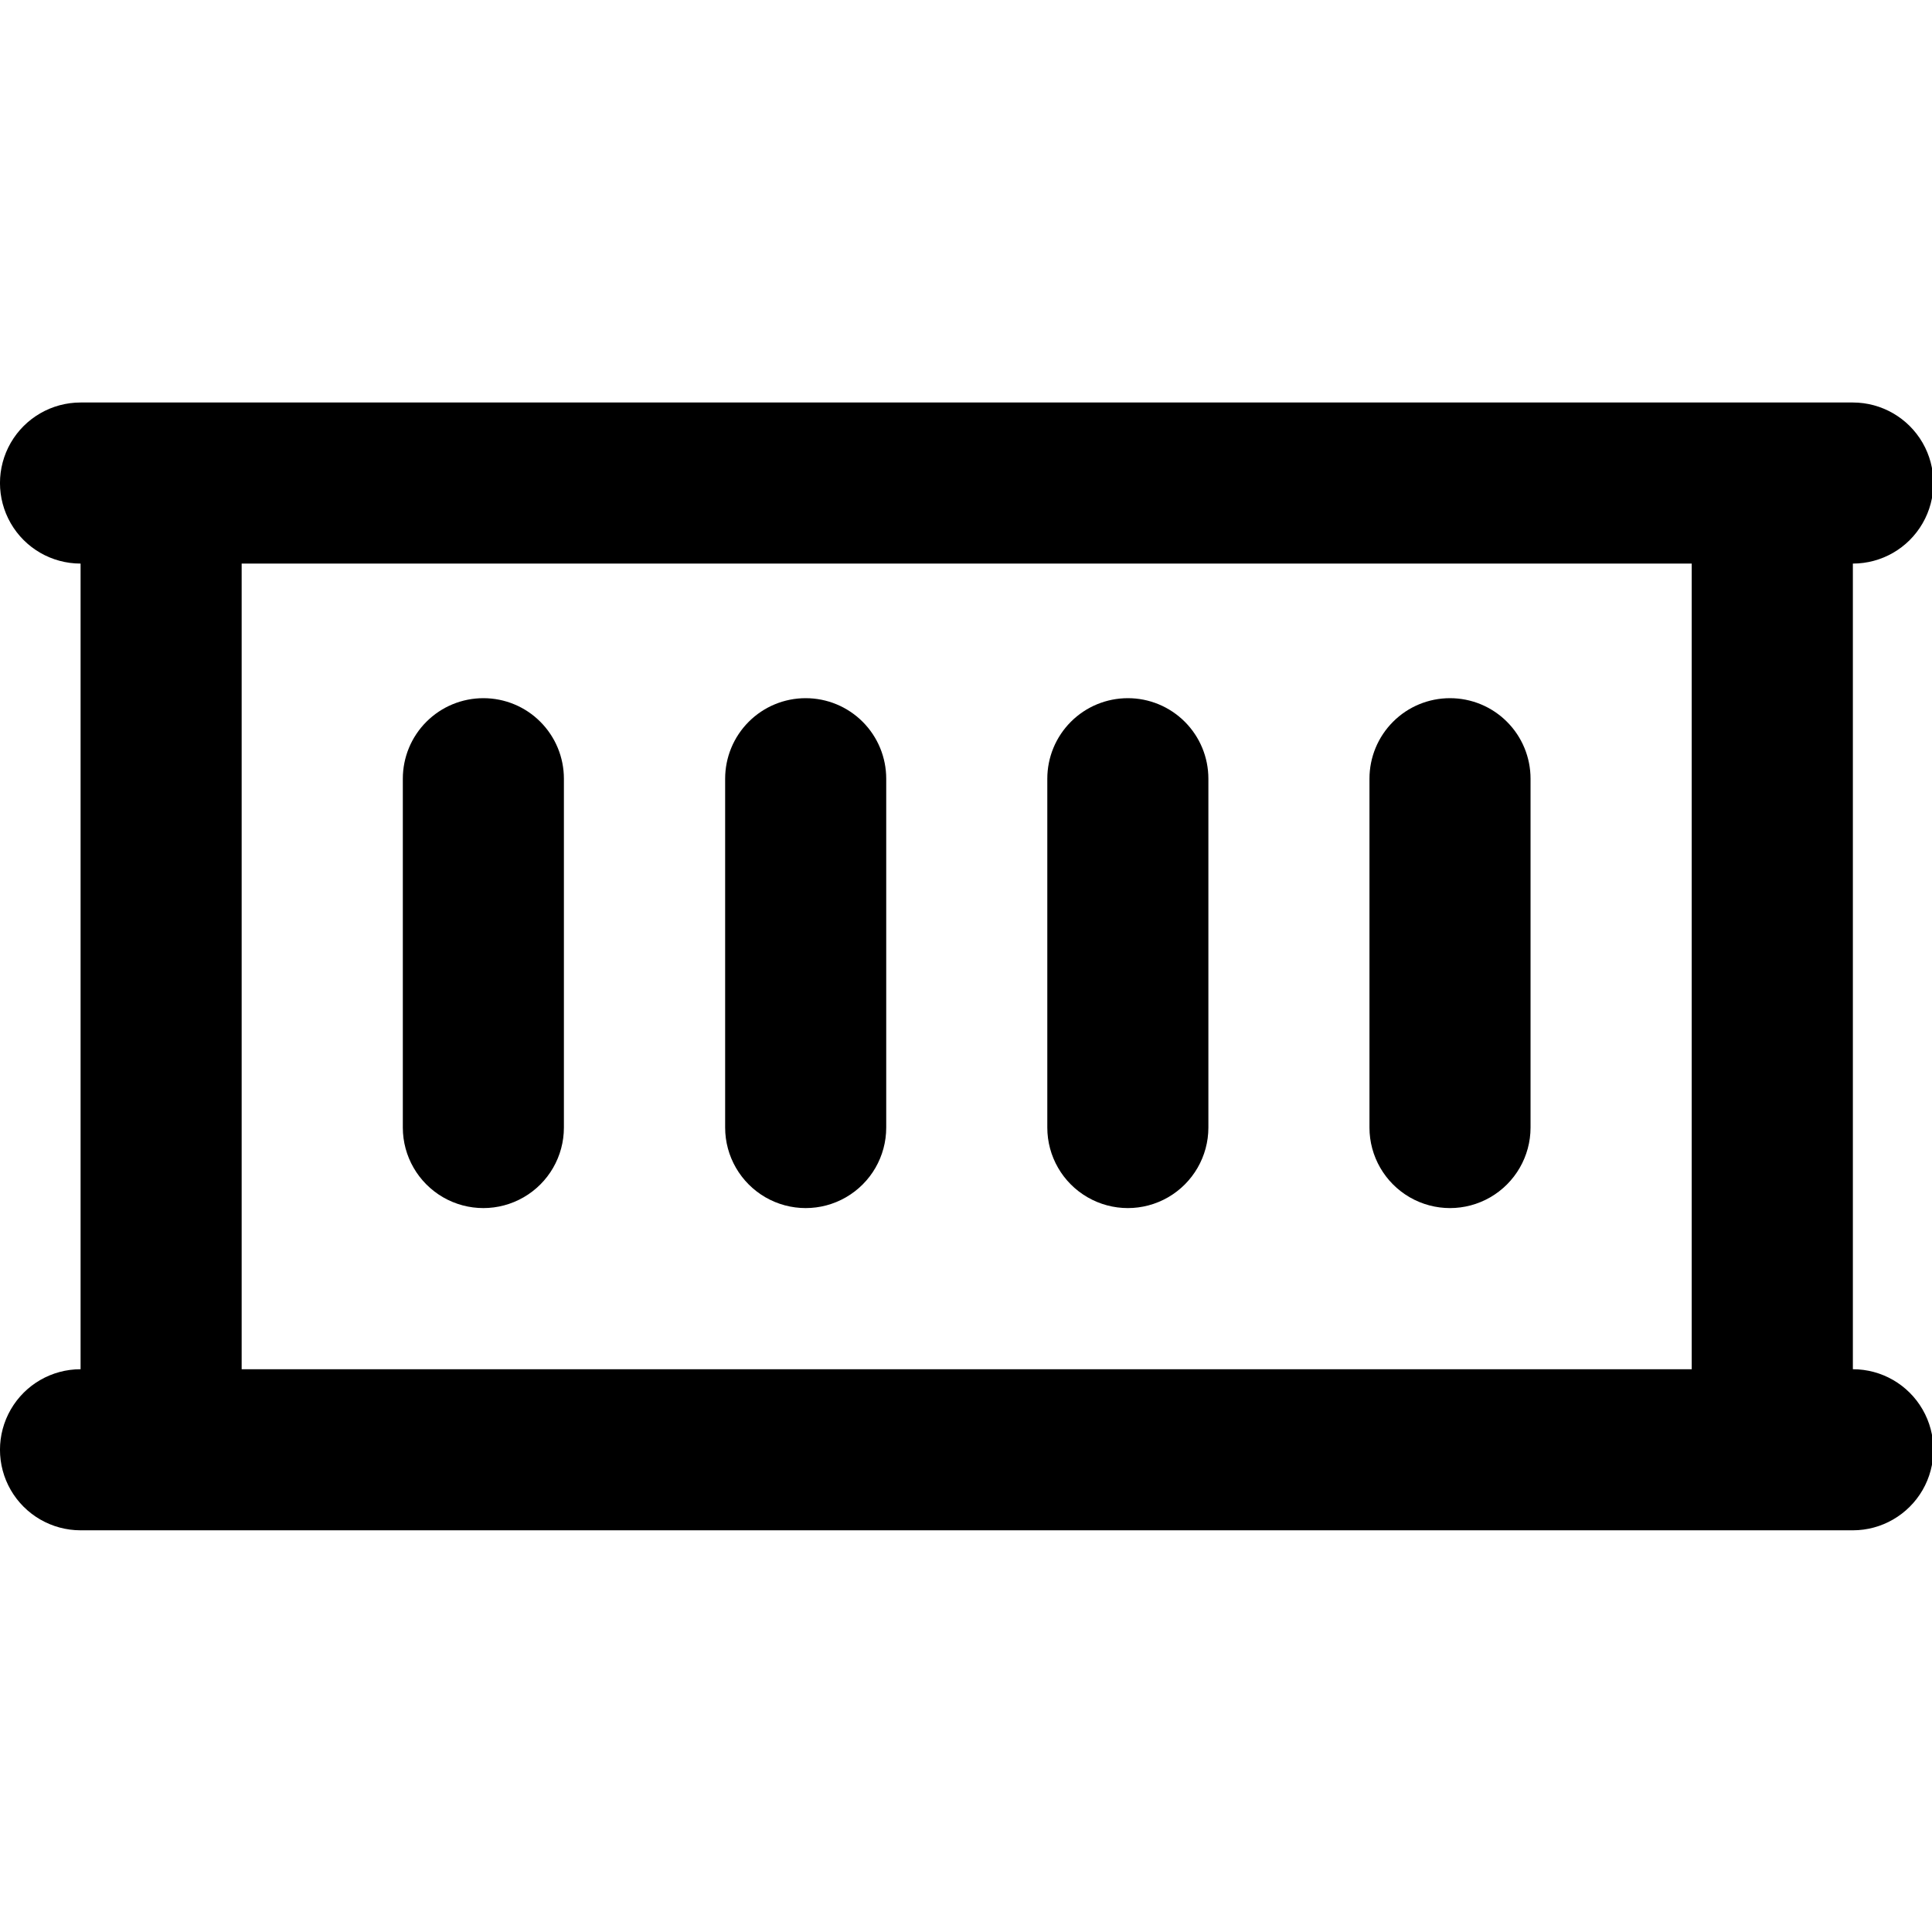
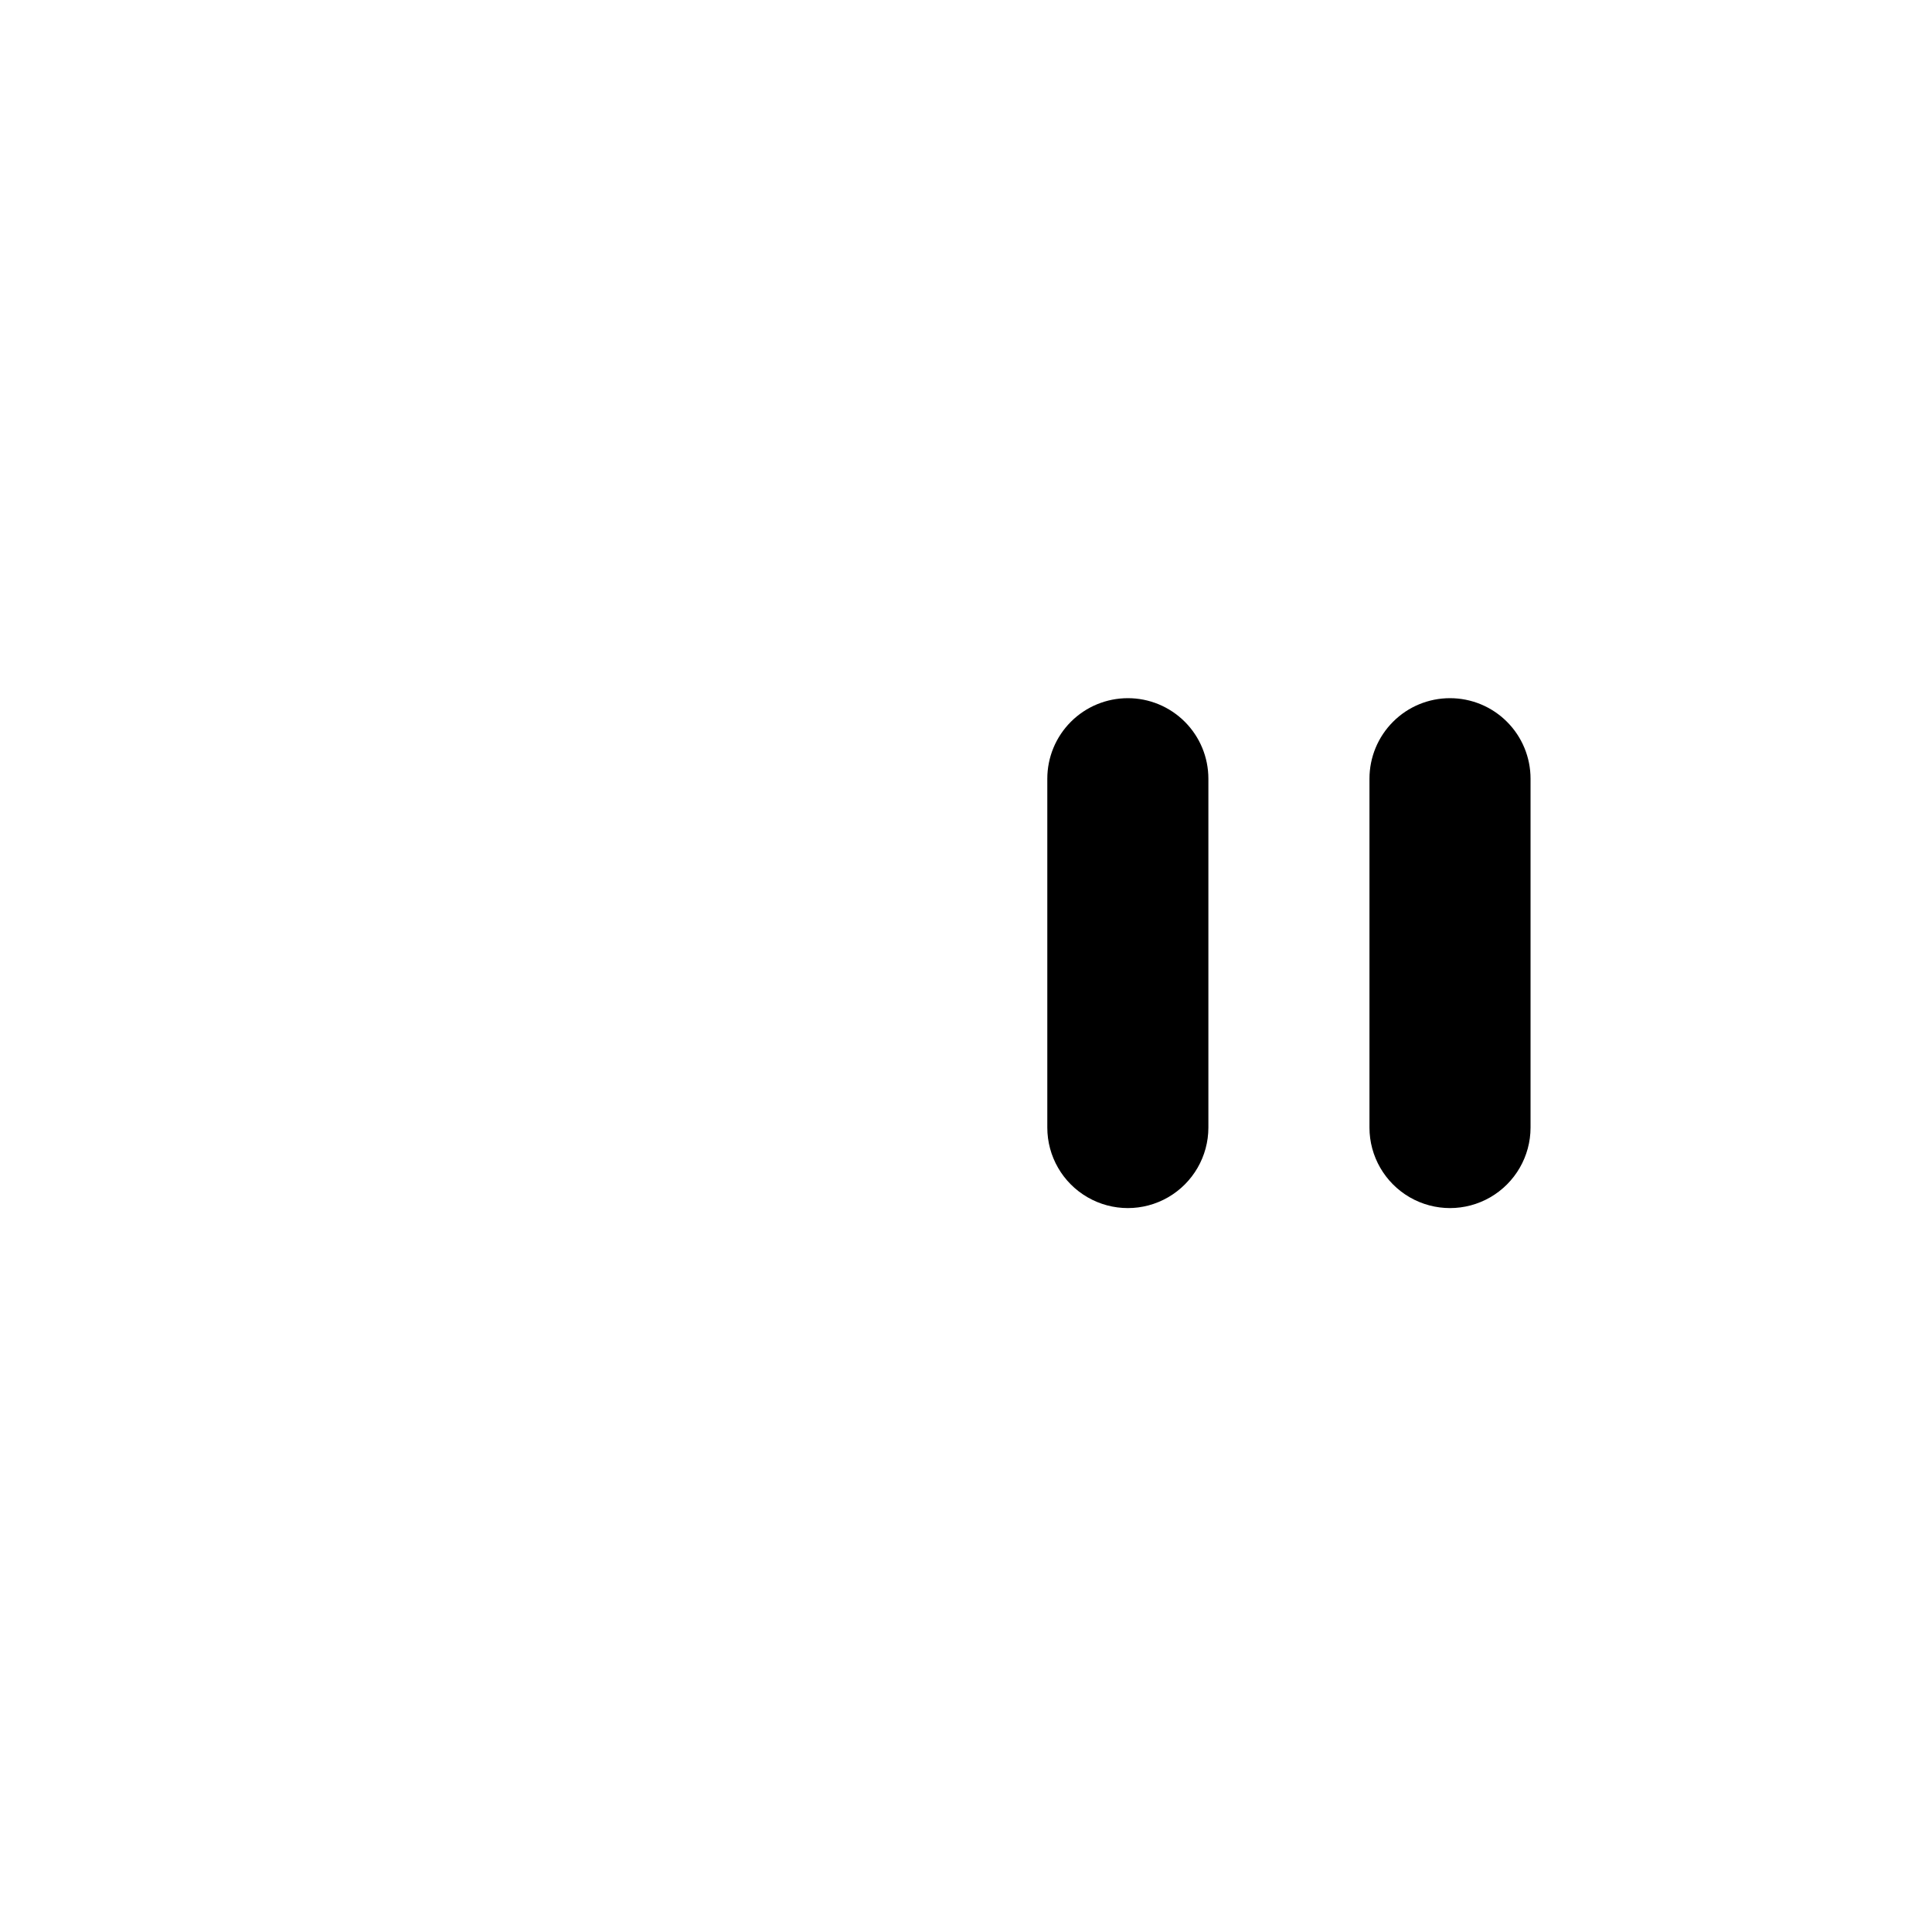
<svg xmlns="http://www.w3.org/2000/svg" width="24" height="24" viewBox="0 0 24 24" fill="none">
  <g clip-path="url(#clip0_2046_8786)">
    <path d="M14.011 8.673C13.745 8.673 13.491 8.778 13.303 8.966C13.115 9.154 13.01 9.408 13.01 9.674V14.007C13.01 14.364 13.2 14.694 13.51 14.873C13.82 15.052 14.201 15.052 14.511 14.873C14.82 14.694 15.011 14.364 15.011 14.007V9.674C15.011 9.408 14.906 9.154 14.718 8.966C14.53 8.778 14.276 8.673 14.011 8.673Z" fill="black" />
    <path d="M18.012 8.673C17.747 8.673 17.492 8.778 17.305 8.966C17.117 9.154 17.012 9.408 17.012 9.674V14.007C17.012 14.364 17.203 14.694 17.512 14.873C17.822 15.052 18.203 15.052 18.513 14.873C18.822 14.694 19.013 14.364 19.013 14.007V9.674C19.013 9.408 18.908 9.154 18.72 8.966C18.532 8.778 18.278 8.673 18.012 8.673Z" fill="black" />
-     <path d="M10.008 8.673C9.743 8.673 9.489 8.778 9.301 8.966C9.113 9.154 9.008 9.408 9.008 9.674V14.007C9.008 14.364 9.199 14.694 9.508 14.873C9.818 15.052 10.199 15.052 10.509 14.873C10.819 14.694 11.009 14.364 11.009 14.007V9.674C11.009 9.408 10.904 9.154 10.716 8.966C10.528 8.778 10.274 8.673 10.008 8.673Z" fill="black" />
-     <path d="M6.005 8.673C5.739 8.673 5.485 8.778 5.297 8.966C5.109 9.154 5.004 9.408 5.004 9.674V14.007C5.004 14.364 5.195 14.694 5.504 14.873C5.814 15.052 6.195 15.052 6.505 14.873C6.815 14.694 7.005 14.364 7.005 14.007V9.674C7.005 9.408 6.9 9.154 6.712 8.966C6.525 8.778 6.27 8.673 6.005 8.673Z" fill="black" />
-     <path fill-rule="evenodd" clip-rule="evenodd" d="M23.017 17.009V7.001C23.374 7.001 23.704 6.811 23.883 6.501C24.062 6.192 24.062 5.81 23.883 5.5C23.704 5.191 23.374 5 23.017 5H20.345L17.012 5H7.005L3.673 5H1.001C0.643 5 0.313 5.191 0.134 5.5C-0.045 5.81 -0.045 6.191 0.134 6.501C0.313 6.811 0.643 7.001 1.001 7.001V17.009C0.643 17.009 0.313 17.199 0.134 17.509C-0.045 17.819 -0.045 18.2 0.134 18.51C0.313 18.819 0.643 19.01 1.001 19.01H23.017C23.374 19.01 23.704 18.819 23.883 18.51C24.062 18.2 24.062 17.819 23.883 17.509C23.704 17.199 23.374 17.009 23.017 17.009ZM3.002 7.001V17.009H21.015V7.001H3.002Z" fill="black" />
  </g>
  <defs>
    <clipPath id="clip0_2046_8786">
      <rect width="24" height="24" fill="white" />
    </clipPath>
  </defs>
</svg>